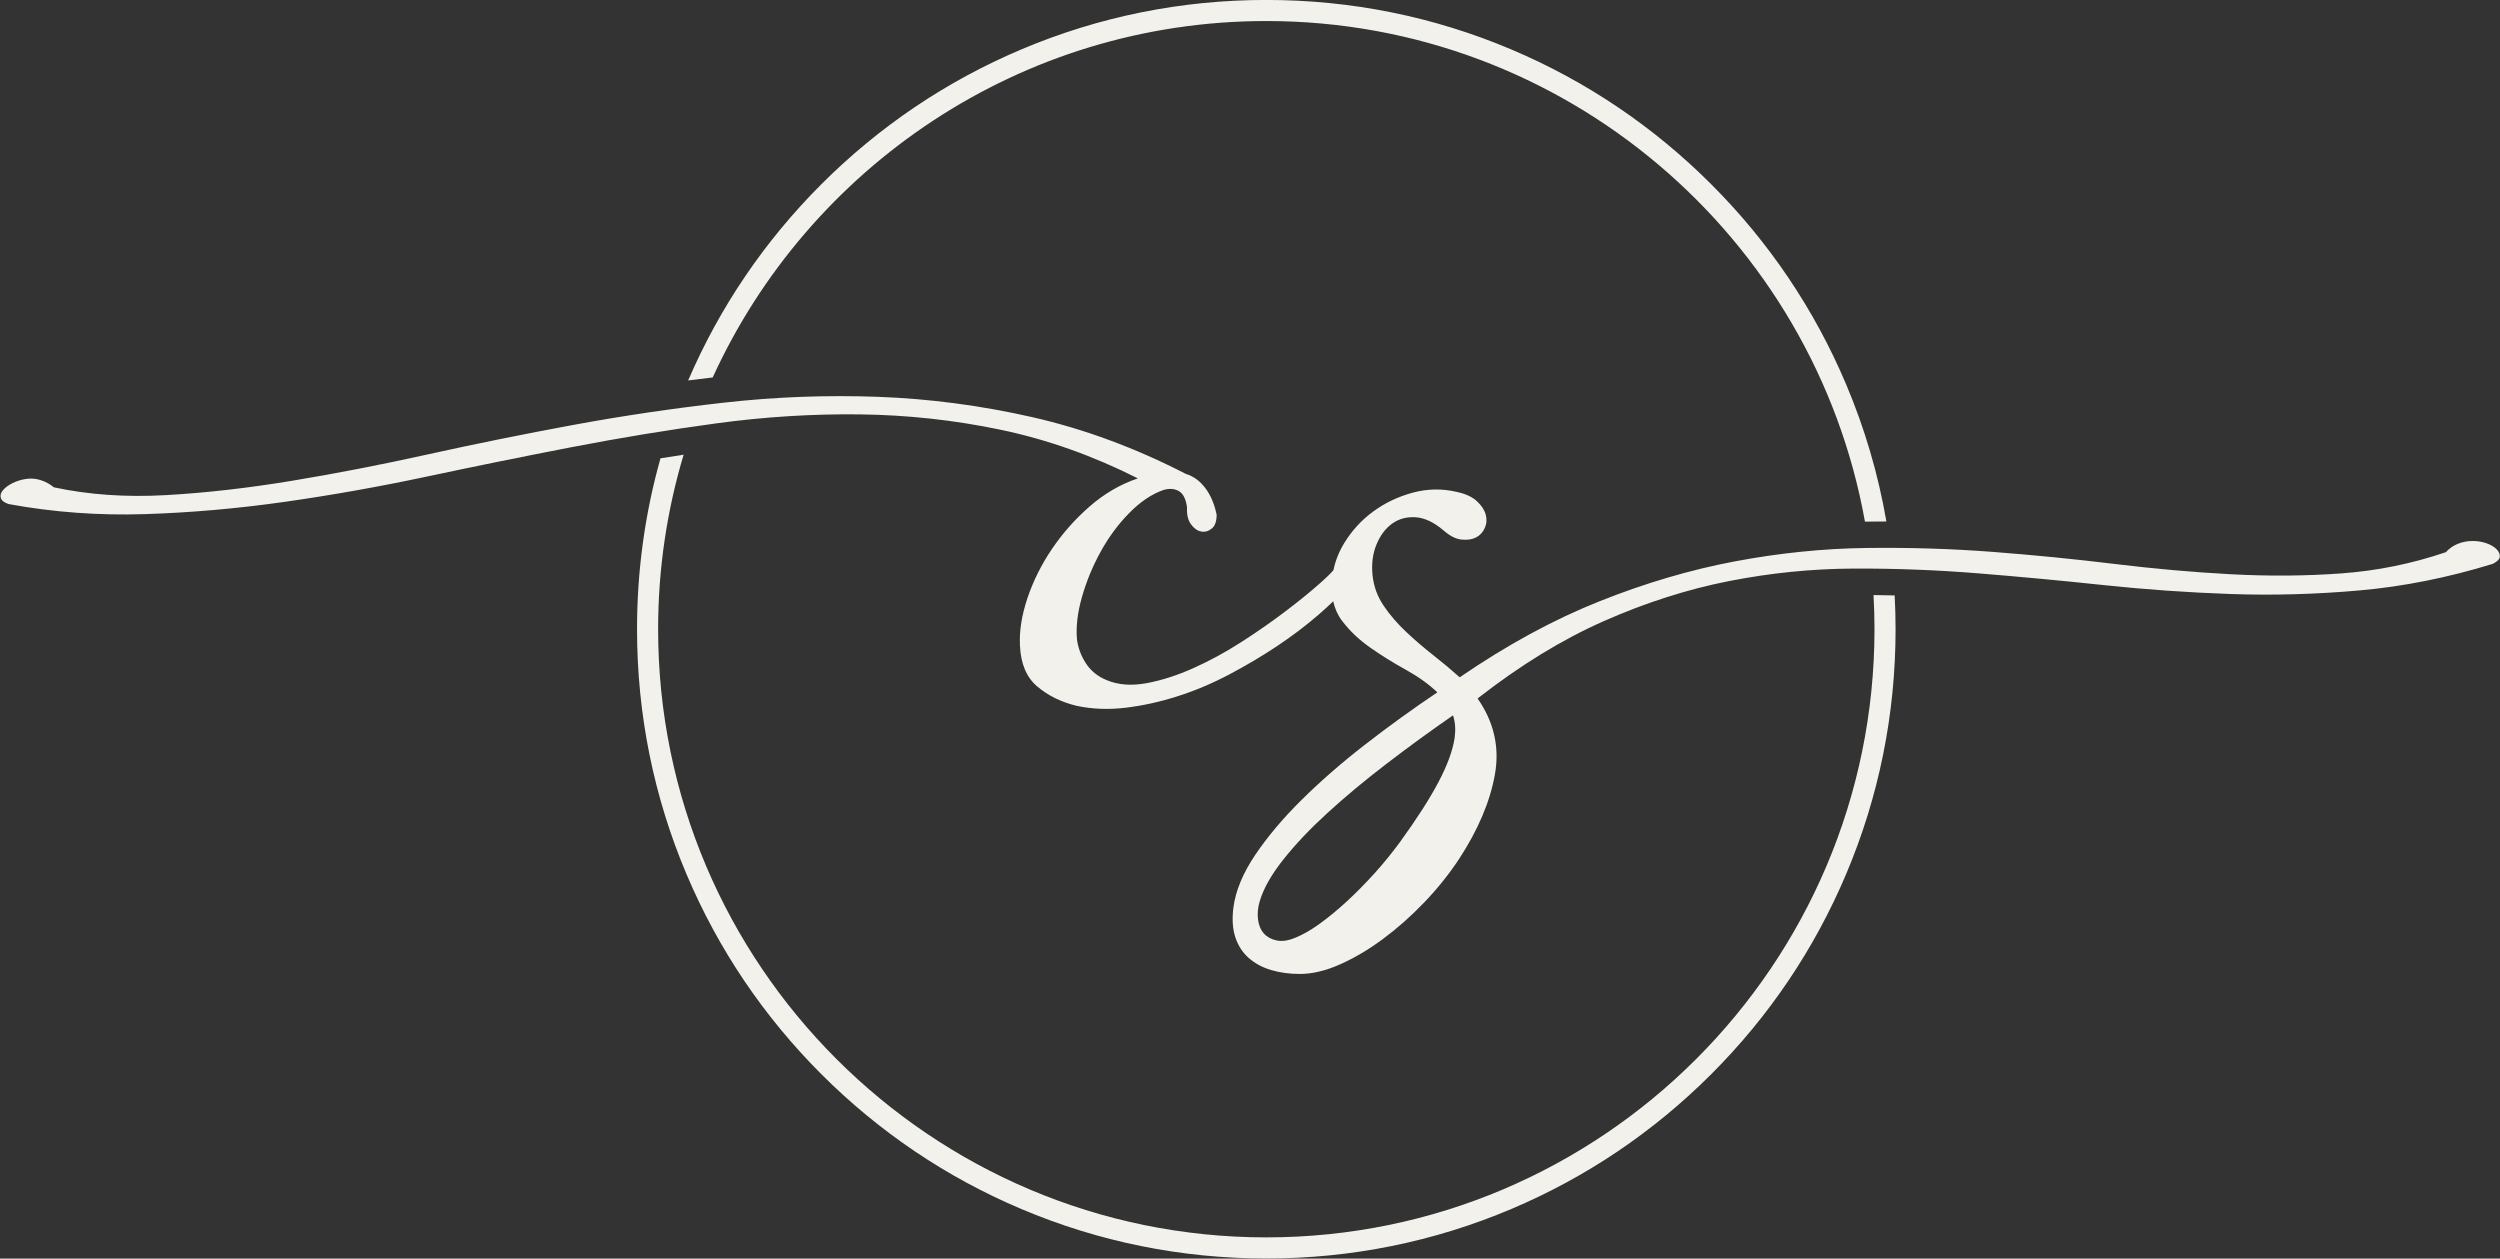
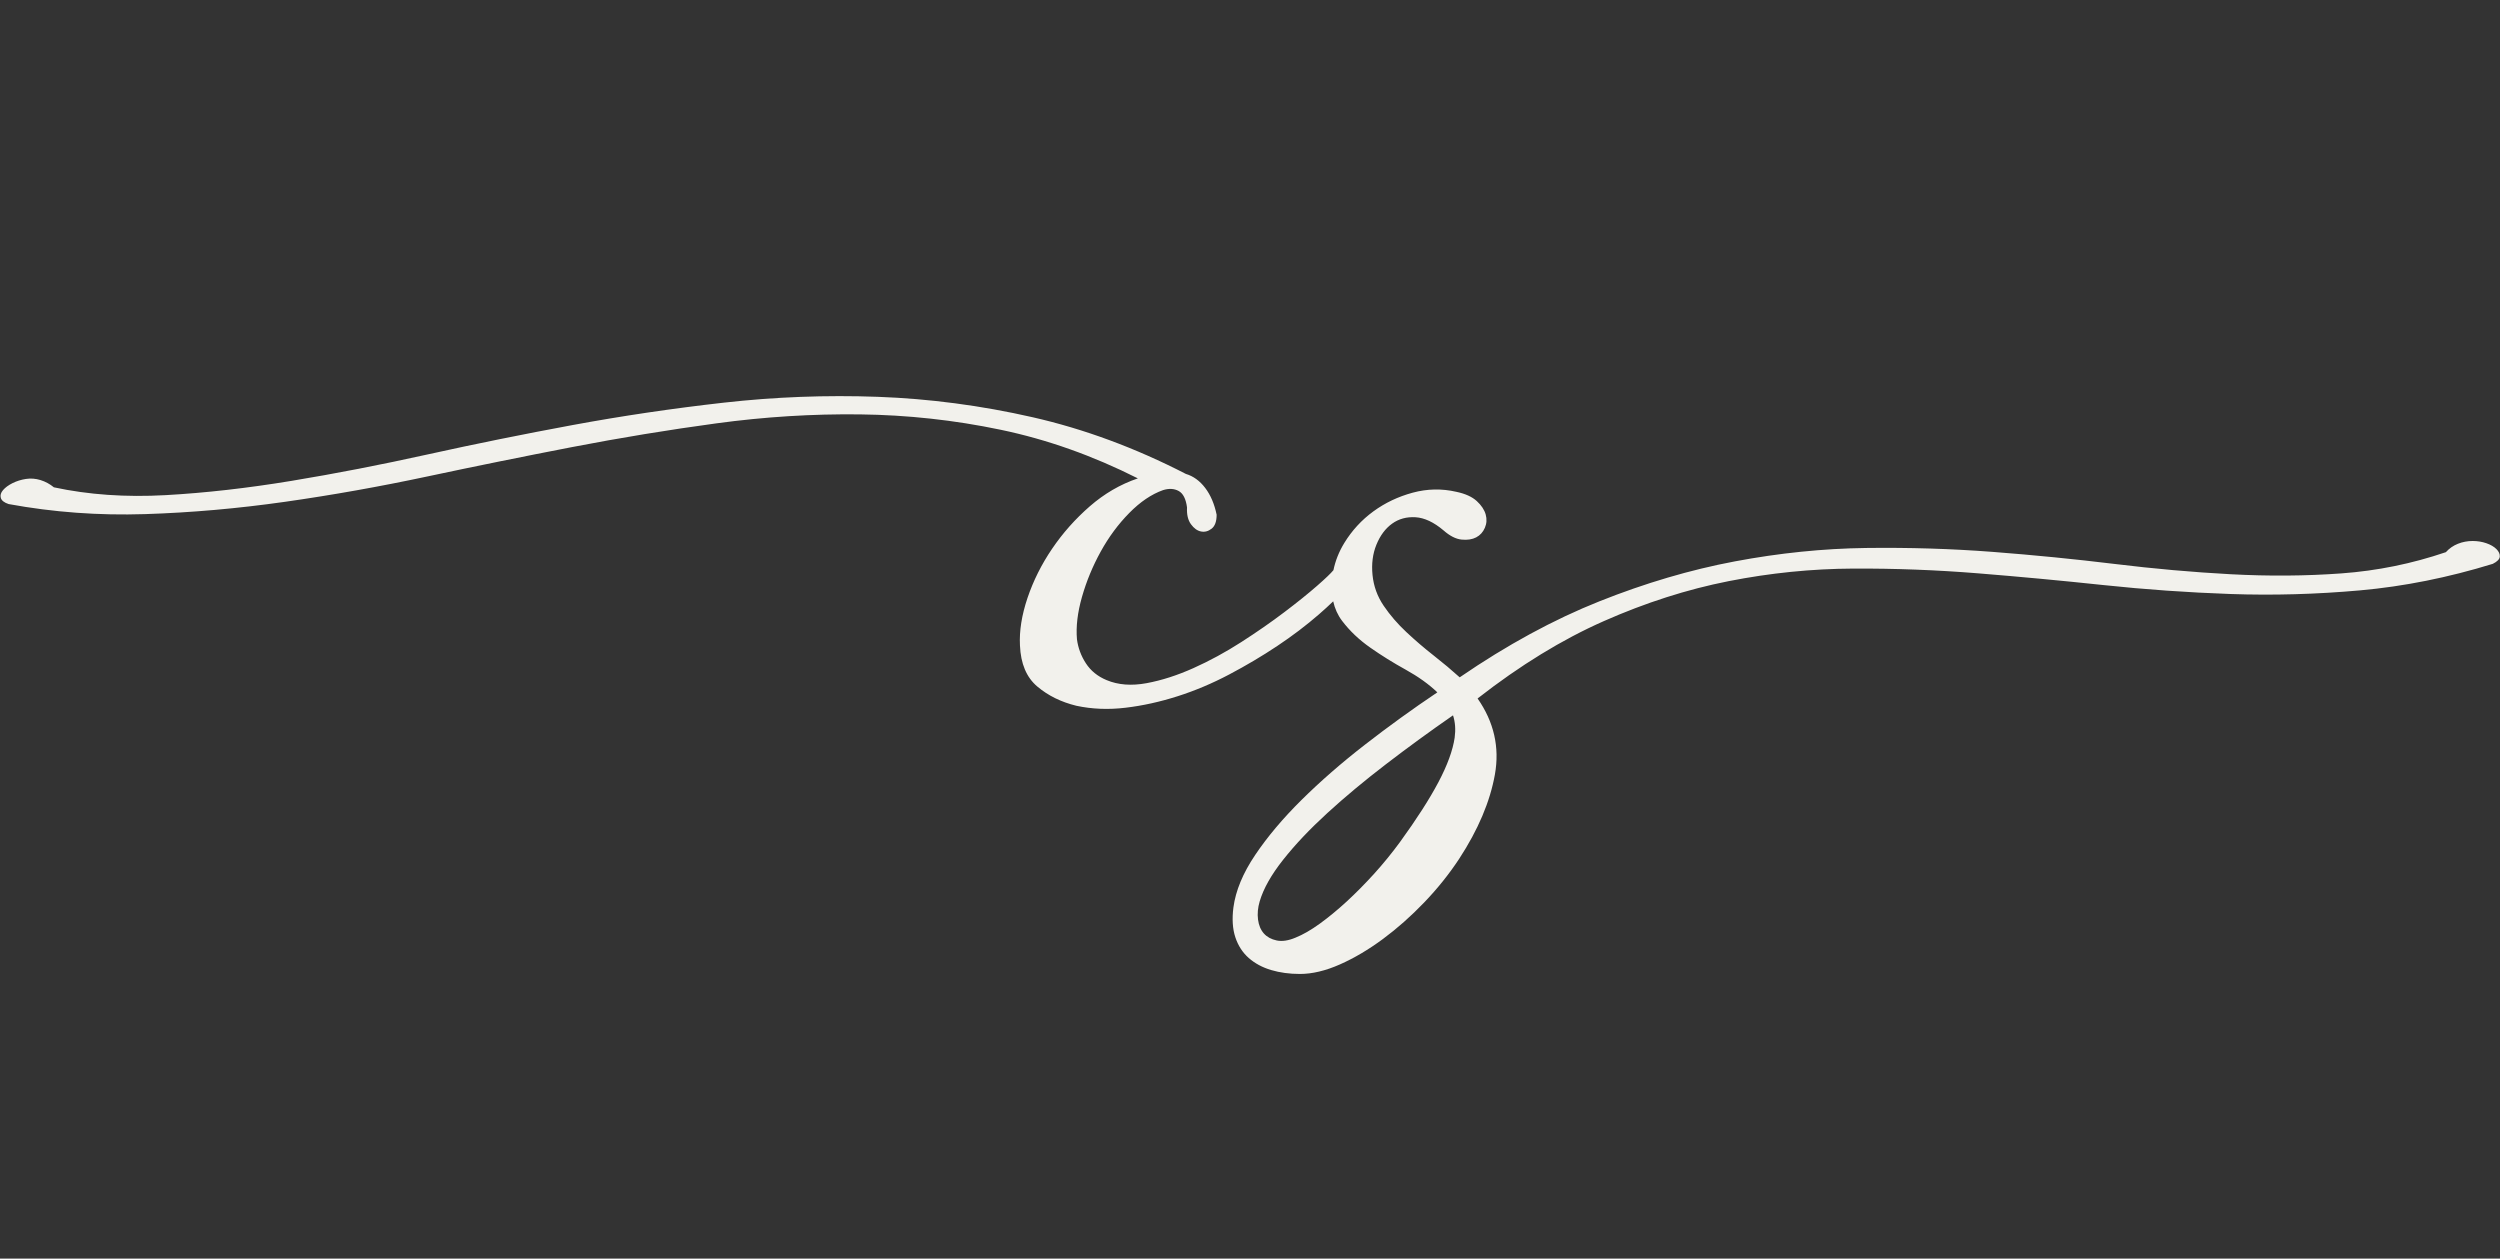
<svg xmlns="http://www.w3.org/2000/svg" fill="#f2f1ec" height="716.3" preserveAspectRatio="xMidYMid meet" version="1" viewBox="288.5 641.9 1422.8 716.3" width="1422.8" zoomAndPan="magnify">
  <rect x="288.5" y="641.9" width="1422.8" height="716.3" fill="#333333" stroke="none" />
  <g id="change1_1">
-     <path d="M1009.18,653.87c169.97,0,311.71,123.14,340.7,284.9c0.17,0,0.33-0.01,0.5-0.01c3.71-0.05,7.47-0.07,11.16-0.07 c0.18,0,0.36,0,0.54,0c-4.61-26.76-12.26-52.88-22.93-78.09c-18.04-42.65-43.86-80.95-76.75-113.83s-71.19-58.71-113.83-76.75 c-44.16-18.68-91.06-28.15-139.4-28.15c-48.34,0-95.25,9.47-139.4,28.15c-42.65,18.04-80.94,43.86-113.83,76.75 c-32.32,32.32-57.8,69.88-75.79,111.64c4.65-0.59,9.31-1.16,13.97-1.7C748.72,737.16,869.4,653.87,1009.18,653.87z" />
-     <path d="M1354.76,980.56c0.36,6.44,0.55,12.92,0.55,19.44c0,190.85-155.27,346.12-346.12,346.12S663.05,1190.85,663.05,1000 c0-34.5,5.08-67.84,14.52-99.32c-4.38,0.66-8.78,1.35-13.17,2.05c-8.87,31.46-13.35,64.02-13.35,97.27 c0,48.34,9.47,95.25,28.15,139.4c18.04,42.65,43.86,80.94,76.75,113.83s71.19,58.71,113.83,76.75 c44.16,18.68,91.06,28.15,139.4,28.15c48.34,0,95.25-9.47,139.4-28.15c42.65-18.04,80.94-43.86,113.83-76.75 s58.71-71.19,76.75-113.83c18.68-44.16,28.15-91.06,28.15-139.4c0-6.44-0.18-12.85-0.52-19.23 C1362.77,980.67,1358.76,980.6,1354.76,980.56z" />
    <path d="M1709.27,954.4c-1.38-1.38-3.29-2.49-5.72-3.34c-2.44-0.84-5.04-1.27-7.79-1.27c-2.97,0-5.78,0.53-8.43,1.59 c-2.65,1.06-4.93,2.65-6.84,4.77c-19.29,6.57-39.11,10.6-59.46,12.08c-20.35,1.49-41.34,1.64-62.96,0.48 c-21.62-1.16-43.72-3.12-66.3-5.88c-22.58-2.75-45.63-5.03-69.16-6.84c-23.53-1.8-47.54-2.54-72.03-2.23 c-24.48,0.32-49.4,2.86-74.73,7.63c-25.34,4.77-51.04,12.35-77.11,22.74c-26.07,10.39-52.58,24.8-79.5,43.25 c-4.45-4.02-9.38-8.16-14.79-12.4c-5.41-4.24-10.6-8.69-15.58-13.36c-4.98-4.66-9.28-9.64-12.88-14.95 c-3.61-5.3-5.72-11.13-6.36-17.49c-0.64-6.36,0.1-12.13,2.23-17.33c2.12-5.19,5.09-9.17,8.9-11.92c3.82-2.75,8.27-3.97,13.36-3.66 c5.09,0.32,10.38,2.81,15.9,7.47c3.6,3.18,7.04,4.93,10.33,5.25c3.29,0.32,6.04-0.1,8.27-1.27c2.23-1.16,3.87-2.97,4.93-5.41 c1.06-2.43,1.22-4.98,0.48-7.63c-0.75-2.65-2.44-5.19-5.09-7.63c-2.65-2.43-6.52-4.18-11.61-5.25c-8.27-1.91-16.54-1.75-24.8,0.48 c-8.27,2.23-15.74,5.78-22.42,10.65c-6.68,4.88-12.19,10.87-16.54,17.97c-3.02,4.93-5.07,10.1-6.19,15.49 c-1.43,1.76-4.49,4.69-9.22,8.83c-5.09,4.45-11.34,9.49-18.76,15.1c-7.42,5.62-15.58,11.29-24.48,17.01 c-8.9,5.72-17.97,10.65-27.19,14.79c-9.22,4.13-18.12,7-26.71,8.59s-16.17,1.01-22.74-1.75c-5.09-2.12-9.01-5.3-11.77-9.54 c-2.76-4.24-4.45-8.79-5.09-13.67c-0.63-7.2,0.32-15.26,2.86-24.17c2.54-8.9,6.09-17.49,10.65-25.76 c4.56-8.27,9.96-15.58,16.22-21.94c6.25-6.36,12.67-10.7,19.24-13.04c3.39-1.06,6.36-0.9,8.9,0.48c2.54,1.38,4.13,4.51,4.77,9.38 c-0.21,4.03,0.53,7.21,2.23,9.54c1.69,2.33,3.6,3.71,5.72,4.13c2.12,0.43,4.13-0.1,6.04-1.59c1.91-1.48,2.86-4.13,2.86-7.95 c-1.27-6.15-3.45-11.23-6.52-15.26c-3.07-4.03-6.73-6.68-10.97-7.95c-28.83-14.84-57.93-25.6-87.29-32.28s-58.72-10.54-88.08-11.61 c-29.36-1.06-58.61,0.05-87.76,3.34c-29.15,3.29-57.76,7.53-85.86,12.72c-28.09,5.2-55.54,10.76-82.36,16.69 c-26.82,5.94-52.73,10.97-77.75,15.1c-25.01,4.13-48.86,6.84-71.55,8.11c-22.68,1.27-43.88-0.21-63.6-4.45 c-2.33-1.91-4.88-3.28-7.63-4.13c-2.75-0.84-5.51-1.06-8.27-0.64c-2.75,0.43-5.3,1.22-7.63,2.38c-2.33,1.17-4.13,2.49-5.41,3.97 c-1.27,1.49-1.7,2.97-1.27,4.45c0.43,1.49,1.91,2.65,4.45,3.5c25.44,4.67,51.31,6.57,77.59,5.72c26.29-0.84,52.84-3.18,79.66-7 c26.82-3.82,53.9-8.64,81.25-14.47c27.35-5.83,54.75-11.39,82.2-16.69c27.46-5.3,54.85-9.8,82.2-13.51 c27.35-3.71,54.54-5.41,81.56-5.09c27.03,0.32,53.74,3.23,80.13,8.75c26.39,5.51,52.41,14.74,78.07,27.67 c-9.97,3.39-19.08,8.7-27.35,15.9c-8.27,7.21-15.42,15.26-21.46,24.17c-6.04,8.9-10.7,18.24-13.99,27.98 c-3.28,9.75-4.72,18.76-4.29,27.03c0.43,10.39,3.71,18.18,9.86,23.37c6.15,5.2,13.56,8.85,22.26,10.97 c8.9,1.91,18.23,2.28,27.98,1.11c9.75-1.16,19.61-3.34,29.57-6.52c9.96-3.18,19.77-7.31,29.41-12.4 c9.64-5.09,18.76-10.49,27.35-16.22c8.59-5.72,16.48-11.71,23.69-17.97c2.91-2.52,5.62-5,8.15-7.44c0.93,4.16,2.6,7.87,5.05,11.1 c4.34,5.72,9.7,10.81,16.06,15.26c6.36,4.45,13.09,8.64,20.19,12.56c7.1,3.93,13.09,8.22,17.97,12.88 c-14.21,9.54-27.98,19.51-41.34,29.89c-13.36,10.38-25.33,20.83-35.93,31.32c-10.6,10.49-19.4,20.93-26.39,31.32 c-7,10.38-11.13,20.35-12.4,29.89c-0.84,6.57-0.48,12.24,1.11,17.01s4.13,8.69,7.63,11.77c3.5,3.07,7.74,5.35,12.72,6.84 c4.98,1.48,10.44,2.23,16.38,2.23c7,0,14.58-1.8,22.74-5.41c8.16-3.61,16.32-8.43,24.49-14.47c8.16-6.04,16-12.99,23.53-20.83 c7.52-7.85,14.15-16.11,19.87-24.8c10.81-16.54,17.59-32.54,20.35-48.02c2.75-15.48-0.53-29.89-9.86-43.25 c24.17-18.87,48.12-33.55,71.87-44.04c23.74-10.49,47.43-18.07,71.07-22.74c23.63-4.66,47.27-7.04,70.91-7.15 c23.63-0.1,47.27,0.79,70.91,2.7c23.64,1.91,47.43,4.13,71.39,6.68c23.95,2.54,48.07,4.24,72.34,5.09 c24.27,0.85,48.86,0.16,73.77-2.07c24.91-2.23,50.08-7.26,75.52-15.1c2.54-1.27,3.87-2.65,3.97-4.13 C1711.28,957.21,1710.64,955.78,1709.27,954.4z M1116.38,1061.72c-1.06,7.21-4.13,15.63-9.22,25.28 c-5.09,9.64-12.4,21.04-21.94,34.18c-4.67,6.36-9.6,12.4-14.79,18.12c-5.2,5.72-10.39,10.97-15.58,15.74 c-5.2,4.77-10.28,8.95-15.26,12.56c-4.98,3.6-9.59,6.25-13.83,7.95c-4.02,1.69-7.58,2.23-10.65,1.59 c-3.07-0.64-5.51-1.96-7.31-3.97c-1.8-2.02-2.91-4.67-3.34-7.95c-0.42-3.29-0.11-6.73,0.95-10.33c2.12-7.21,6.57-15.11,13.36-23.69 c6.79-8.59,15.16-17.44,25.12-26.55c9.96-9.12,21.09-18.39,33.39-27.82c12.29-9.43,25.01-18.71,38.16-27.82 C1116.69,1052.81,1117.01,1057.06,1116.38,1061.72z" />
  </g>
</svg>